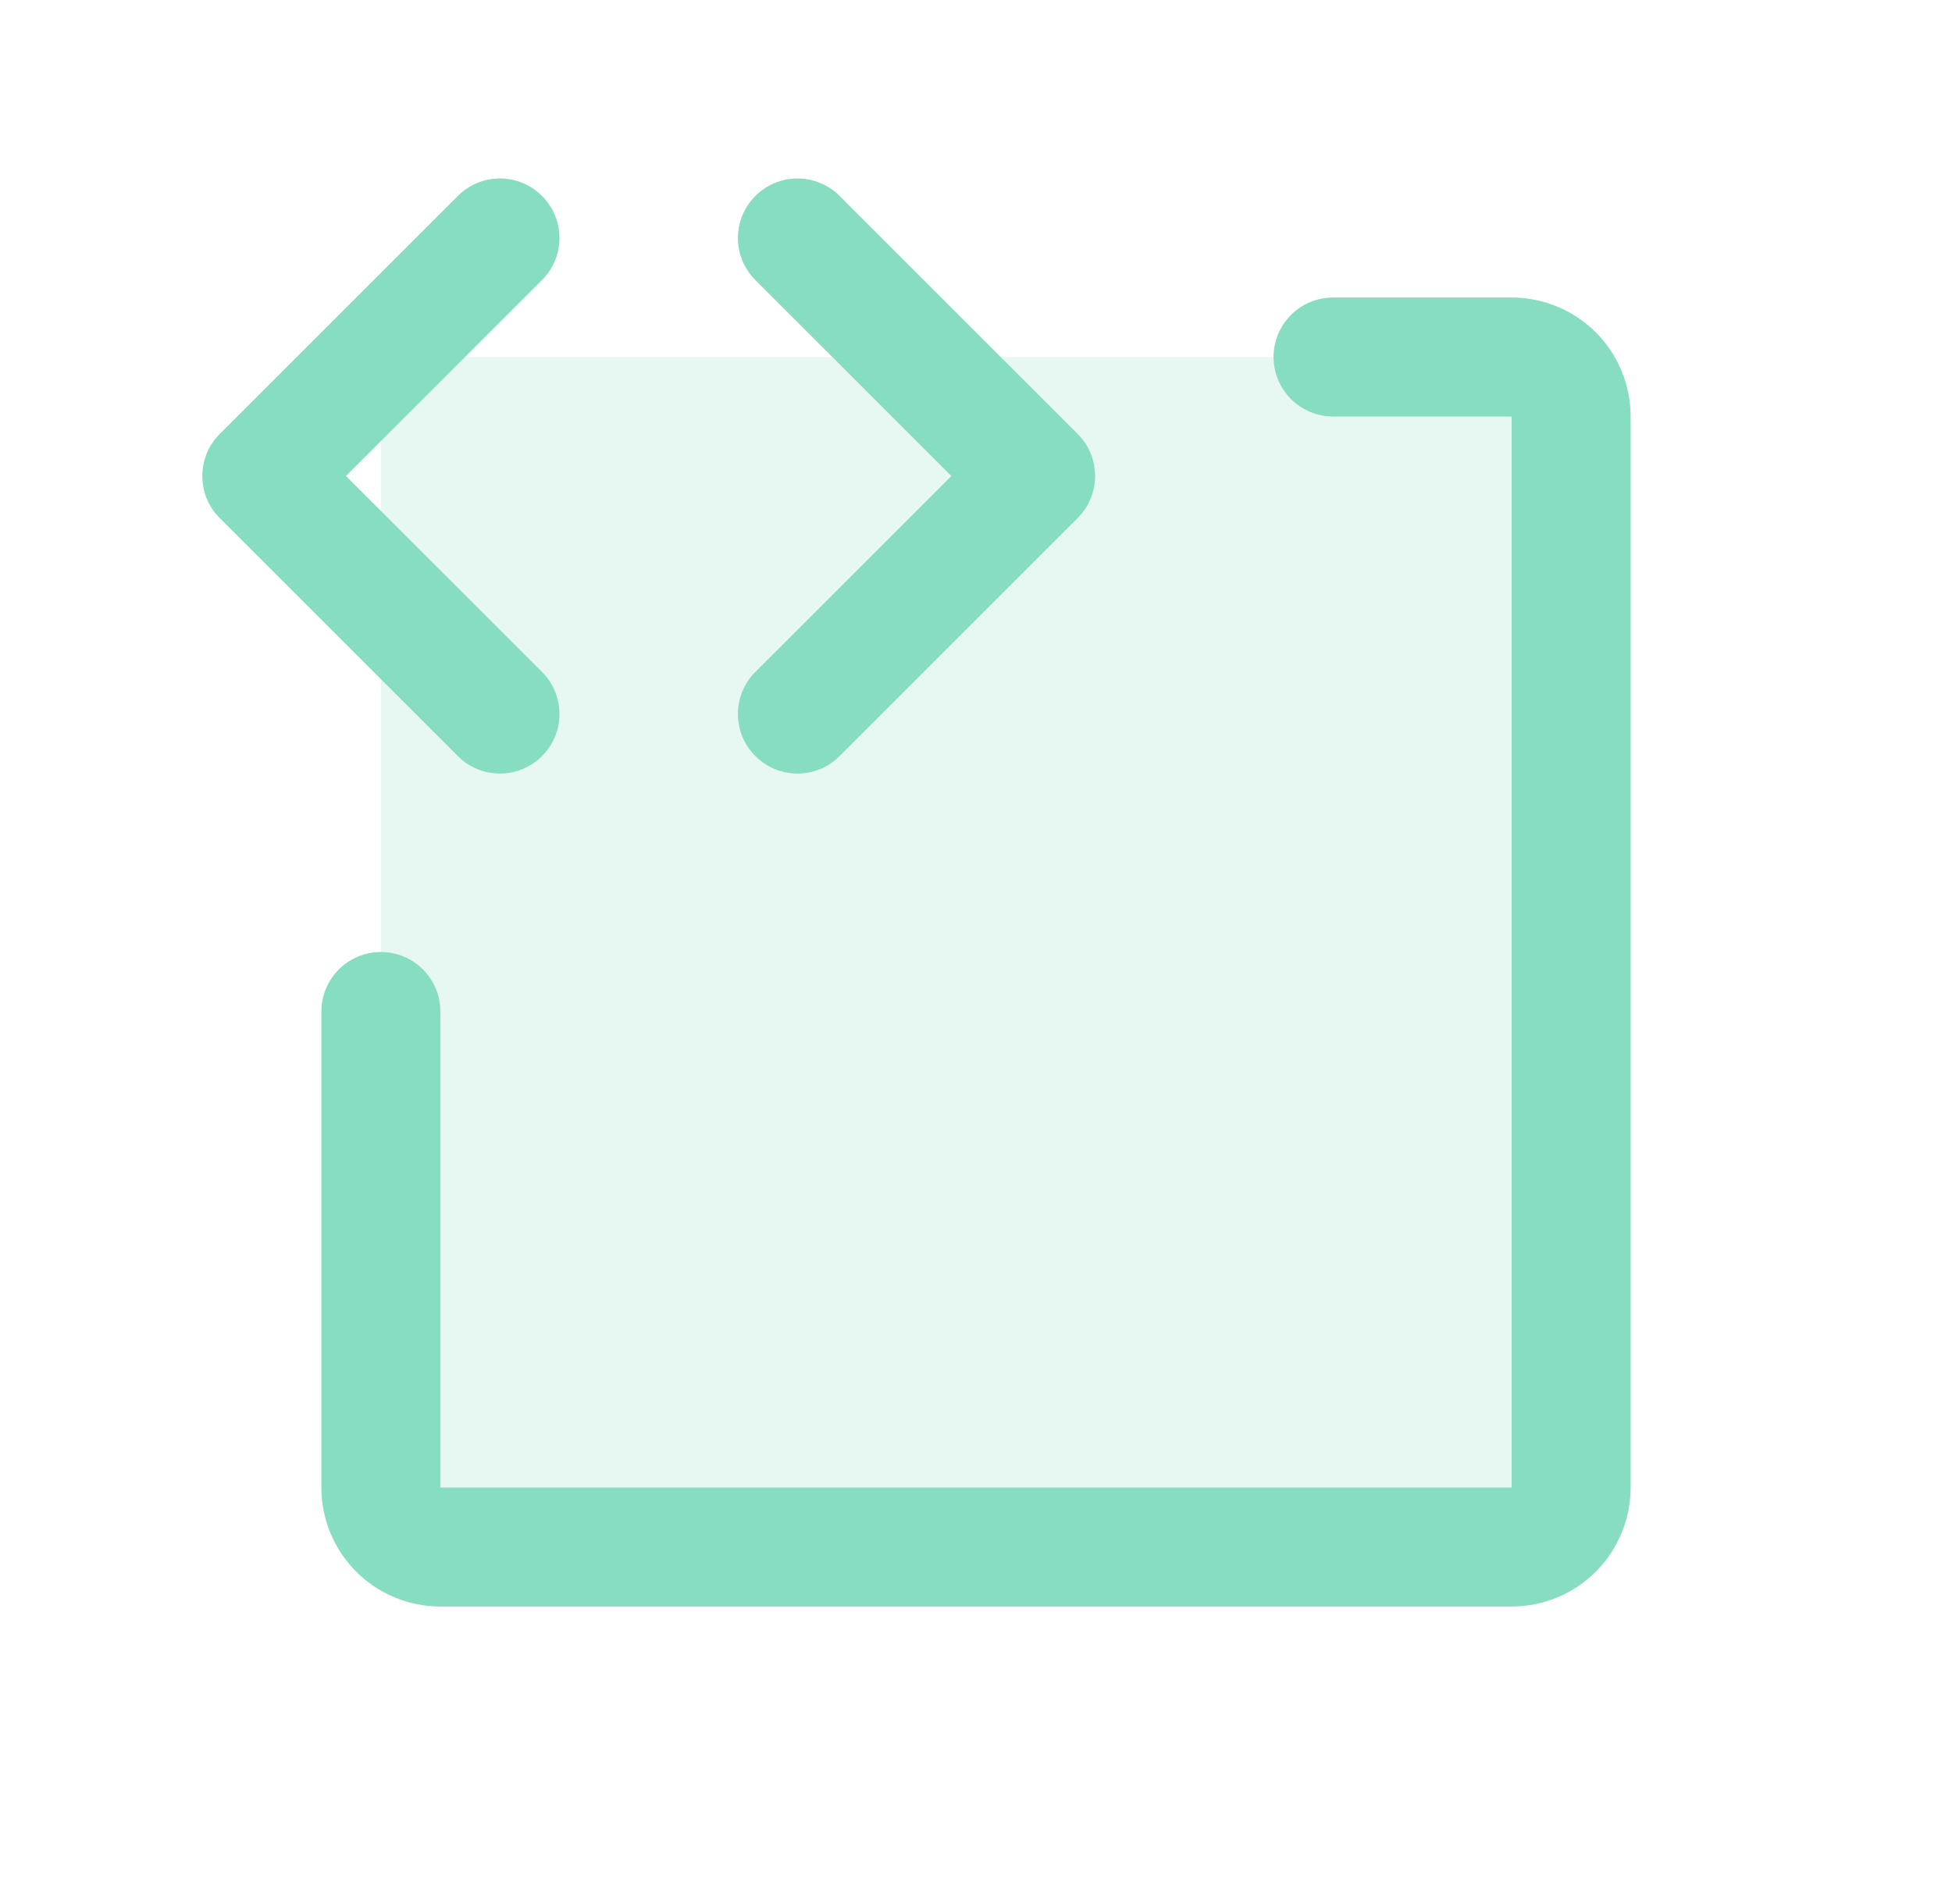
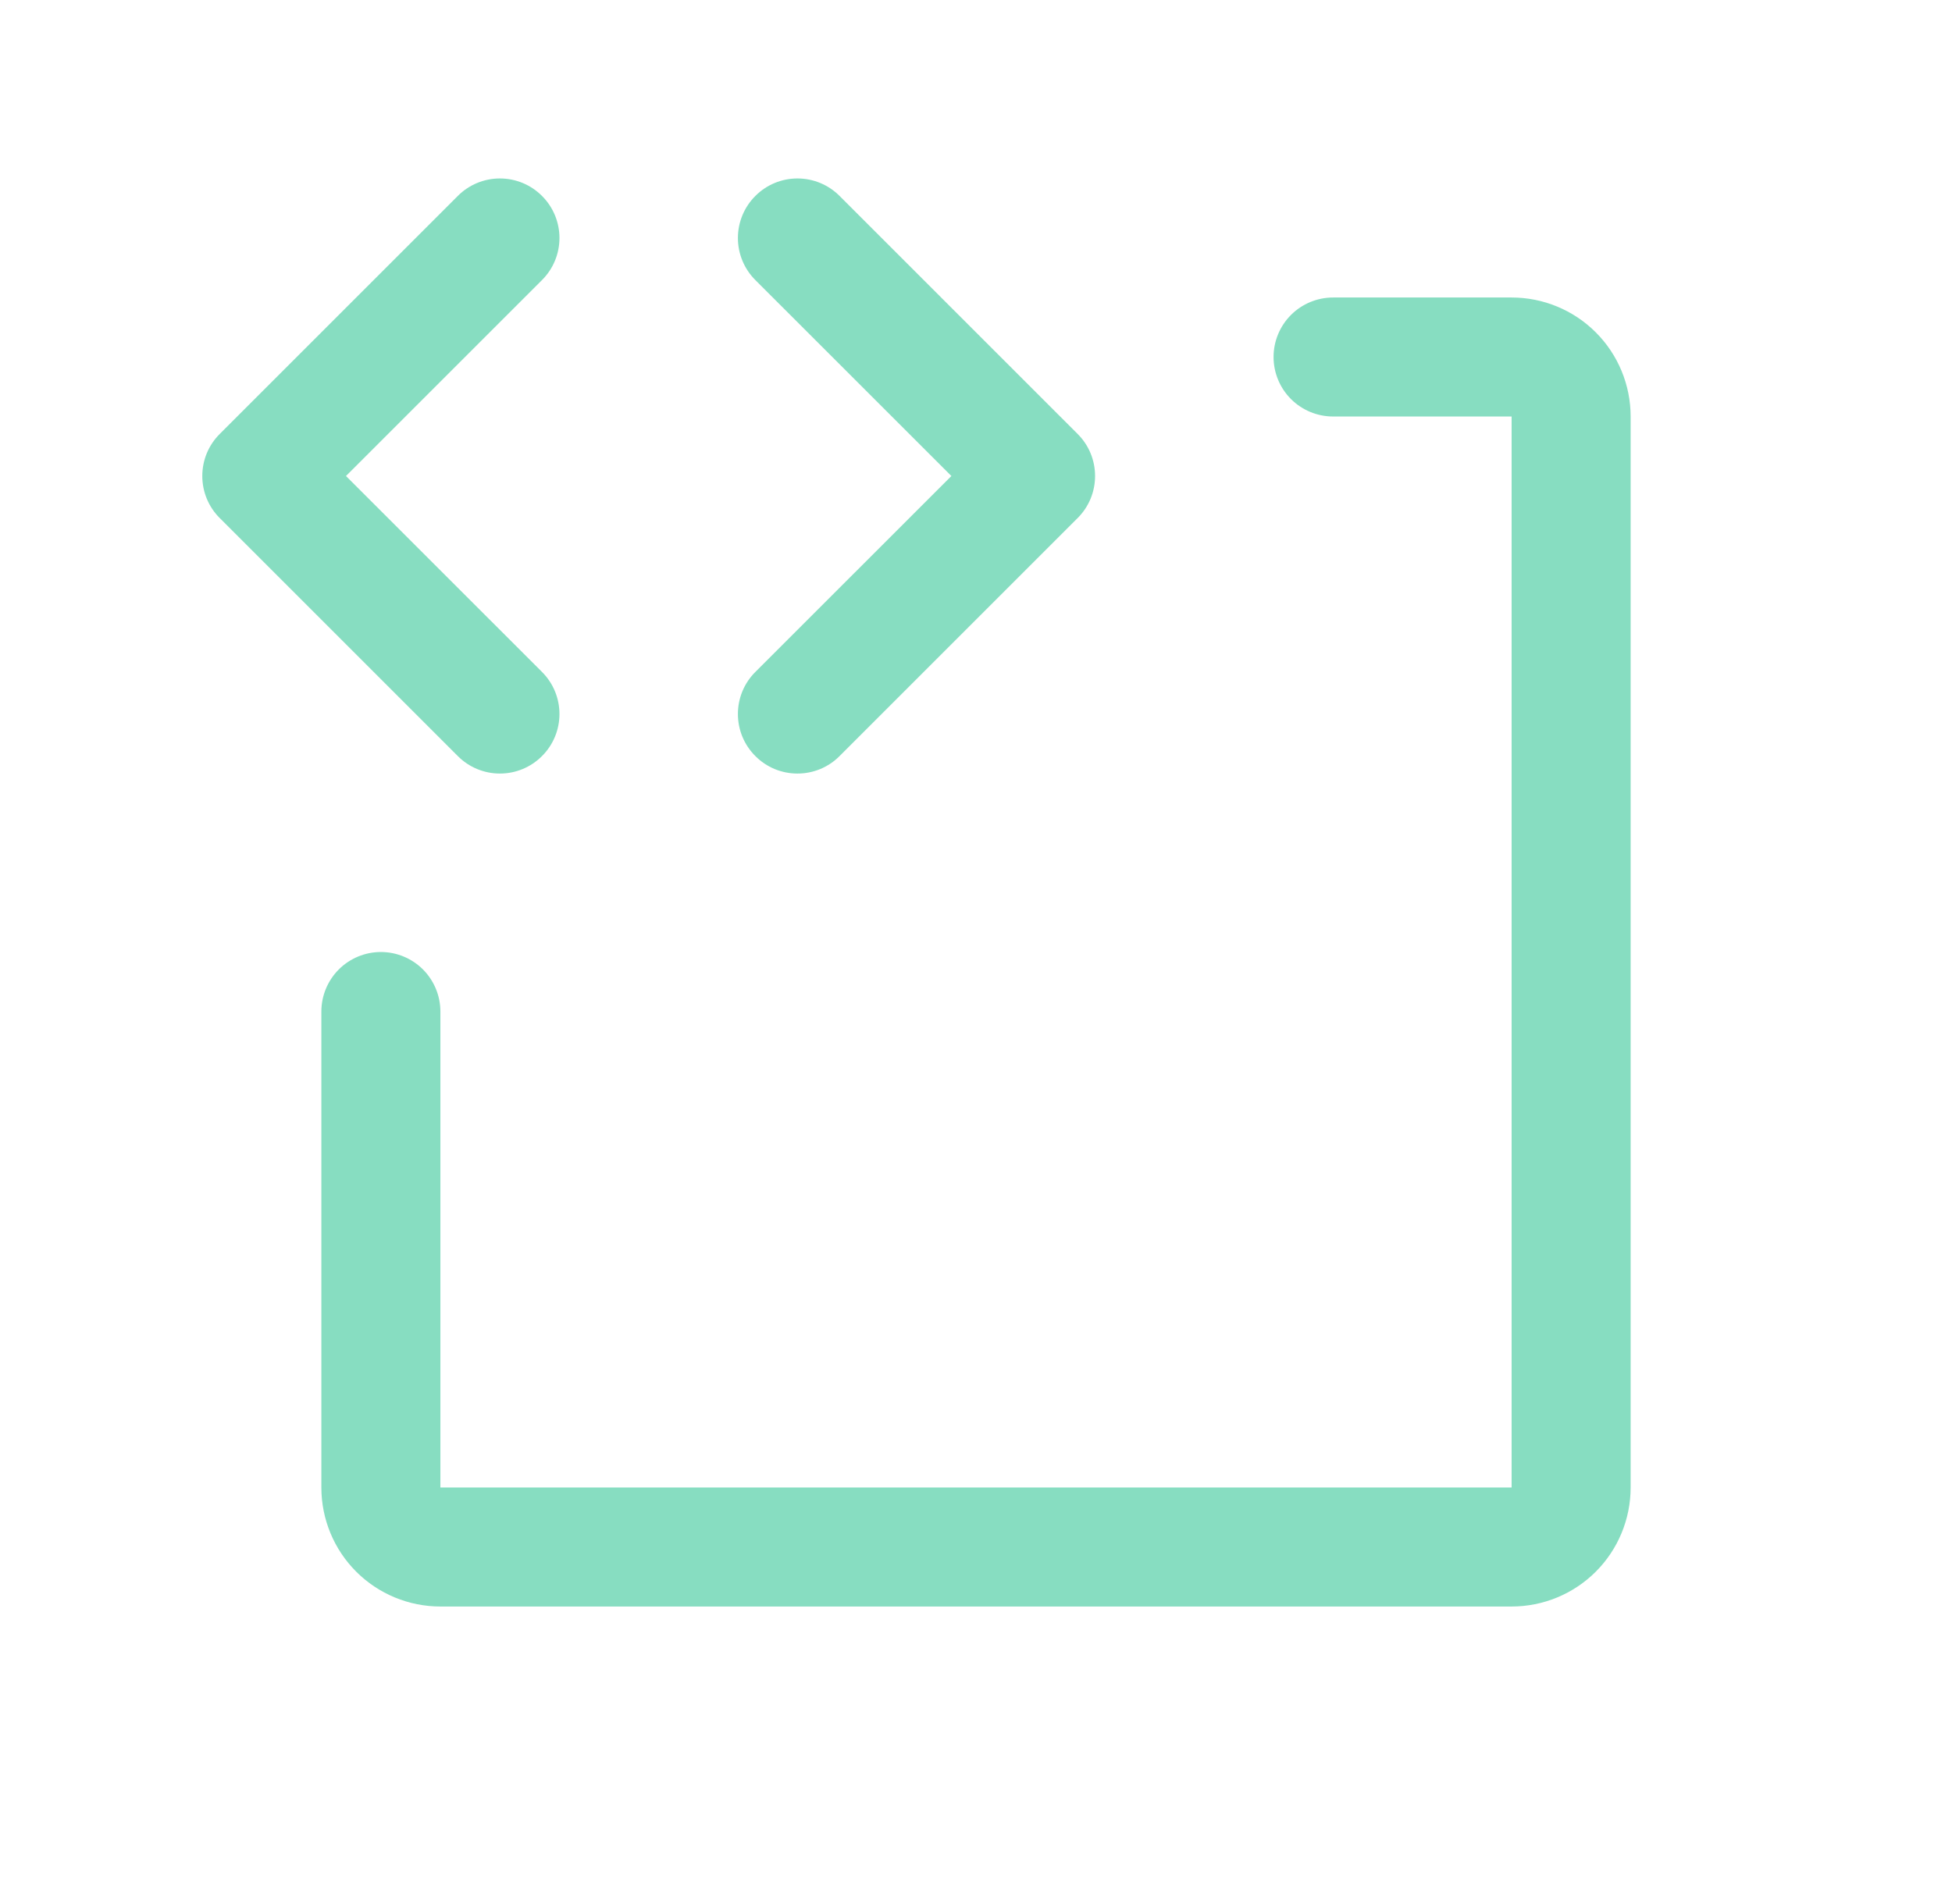
<svg xmlns="http://www.w3.org/2000/svg" width="41" height="40" viewBox="0 0 41 40" fill="none">
-   <path opacity="0.2" d="M33 8.75V31.25C33 31.581 32.868 31.899 32.634 32.134C32.4 32.368 32.081 32.5 31.75 32.5H9.25C8.918 32.5 8.601 32.368 8.366 32.134C8.132 31.899 8 31.581 8 31.25V8.75C8 8.418 8.132 8.101 8.366 7.866C8.601 7.632 8.918 7.5 9.25 7.5H31.75C32.081 7.5 32.4 7.632 32.634 7.866C32.868 8.101 33 8.418 33 8.75Z" fill="#87DDC1" />
  <path d="M9.616 15.884L4.616 10.884C4.499 10.768 4.407 10.63 4.344 10.479C4.281 10.327 4.249 10.164 4.249 10C4.249 9.836 4.281 9.673 4.344 9.521C4.407 9.37 4.499 9.232 4.616 9.116L9.616 4.116C9.85 3.881 10.168 3.749 10.5 3.749C10.832 3.749 11.15 3.881 11.384 4.116C11.619 4.35 11.751 4.668 11.751 5C11.751 5.332 11.619 5.65 11.384 5.884L7.267 10L11.384 14.116C11.619 14.35 11.751 14.668 11.751 15C11.751 15.332 11.619 15.65 11.384 15.884C11.15 16.119 10.832 16.251 10.5 16.251C10.168 16.251 9.85 16.119 9.616 15.884ZM15.866 15.884C15.982 16.001 16.12 16.093 16.271 16.156C16.423 16.219 16.586 16.251 16.75 16.251C16.914 16.251 17.077 16.219 17.229 16.156C17.38 16.093 17.518 16.001 17.634 15.884L22.634 10.884C22.751 10.768 22.843 10.63 22.906 10.479C22.969 10.327 23.001 10.164 23.001 10C23.001 9.836 22.969 9.673 22.906 9.521C22.843 9.37 22.751 9.232 22.634 9.116L17.634 4.116C17.4 3.881 17.082 3.749 16.75 3.749C16.418 3.749 16.1 3.881 15.866 4.116C15.631 4.35 15.499 4.668 15.499 5C15.499 5.332 15.631 5.65 15.866 5.884L19.983 10L15.866 14.116C15.749 14.232 15.657 14.37 15.594 14.521C15.531 14.673 15.499 14.836 15.499 15C15.499 15.164 15.531 15.327 15.594 15.479C15.657 15.63 15.749 15.768 15.866 15.884ZM31.75 6.25H28C27.669 6.25 27.351 6.382 27.116 6.616C26.882 6.851 26.75 7.168 26.75 7.5C26.75 7.832 26.882 8.149 27.116 8.384C27.351 8.618 27.669 8.75 28 8.75H31.75V31.25H9.25V21.25C9.25 20.919 9.118 20.601 8.884 20.366C8.649 20.132 8.332 20 8 20C7.668 20 7.351 20.132 7.116 20.366C6.882 20.601 6.75 20.919 6.75 21.25V31.25C6.75 31.913 7.013 32.549 7.482 33.018C7.951 33.487 8.587 33.75 9.25 33.75H31.75C32.413 33.75 33.049 33.487 33.518 33.018C33.987 32.549 34.25 31.913 34.25 31.25V8.75C34.25 8.087 33.987 7.451 33.518 6.982C33.049 6.513 32.413 6.25 31.75 6.25Z" fill="#87DDC1" />
</svg>